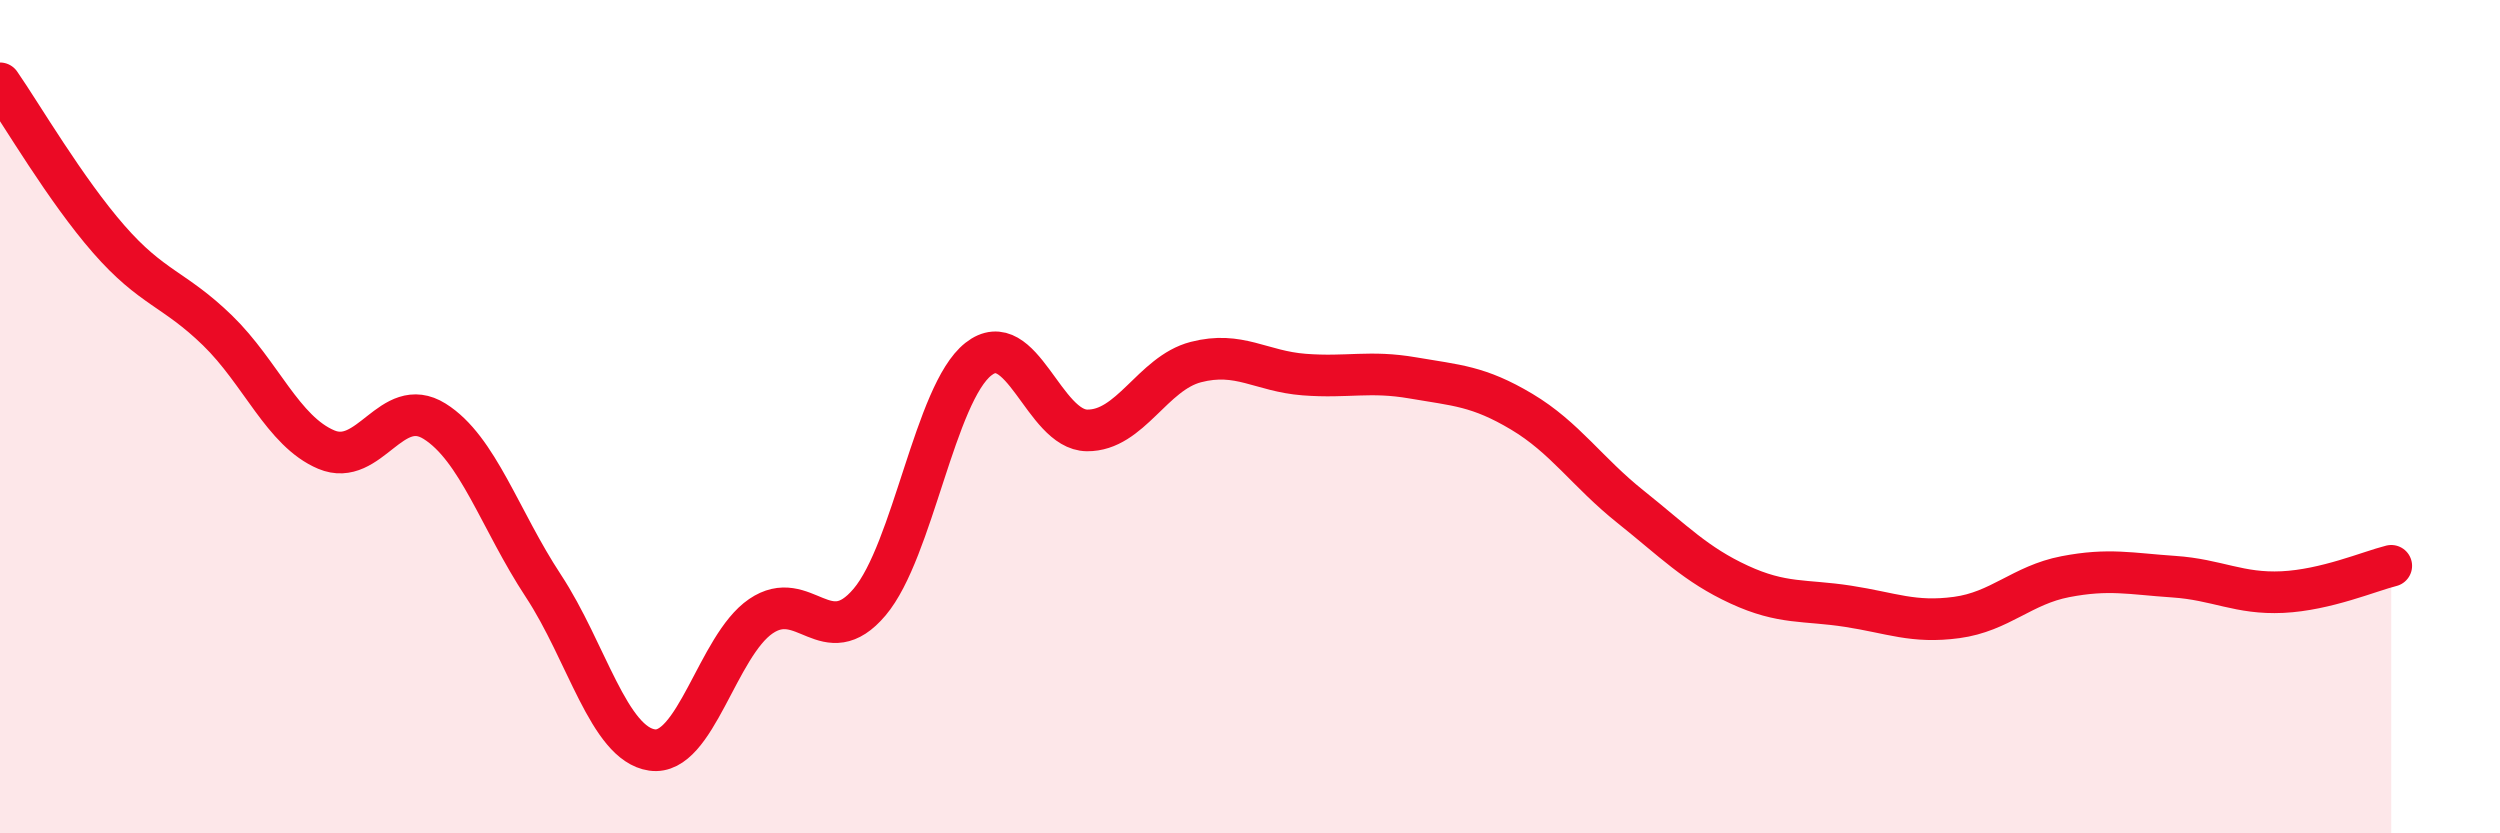
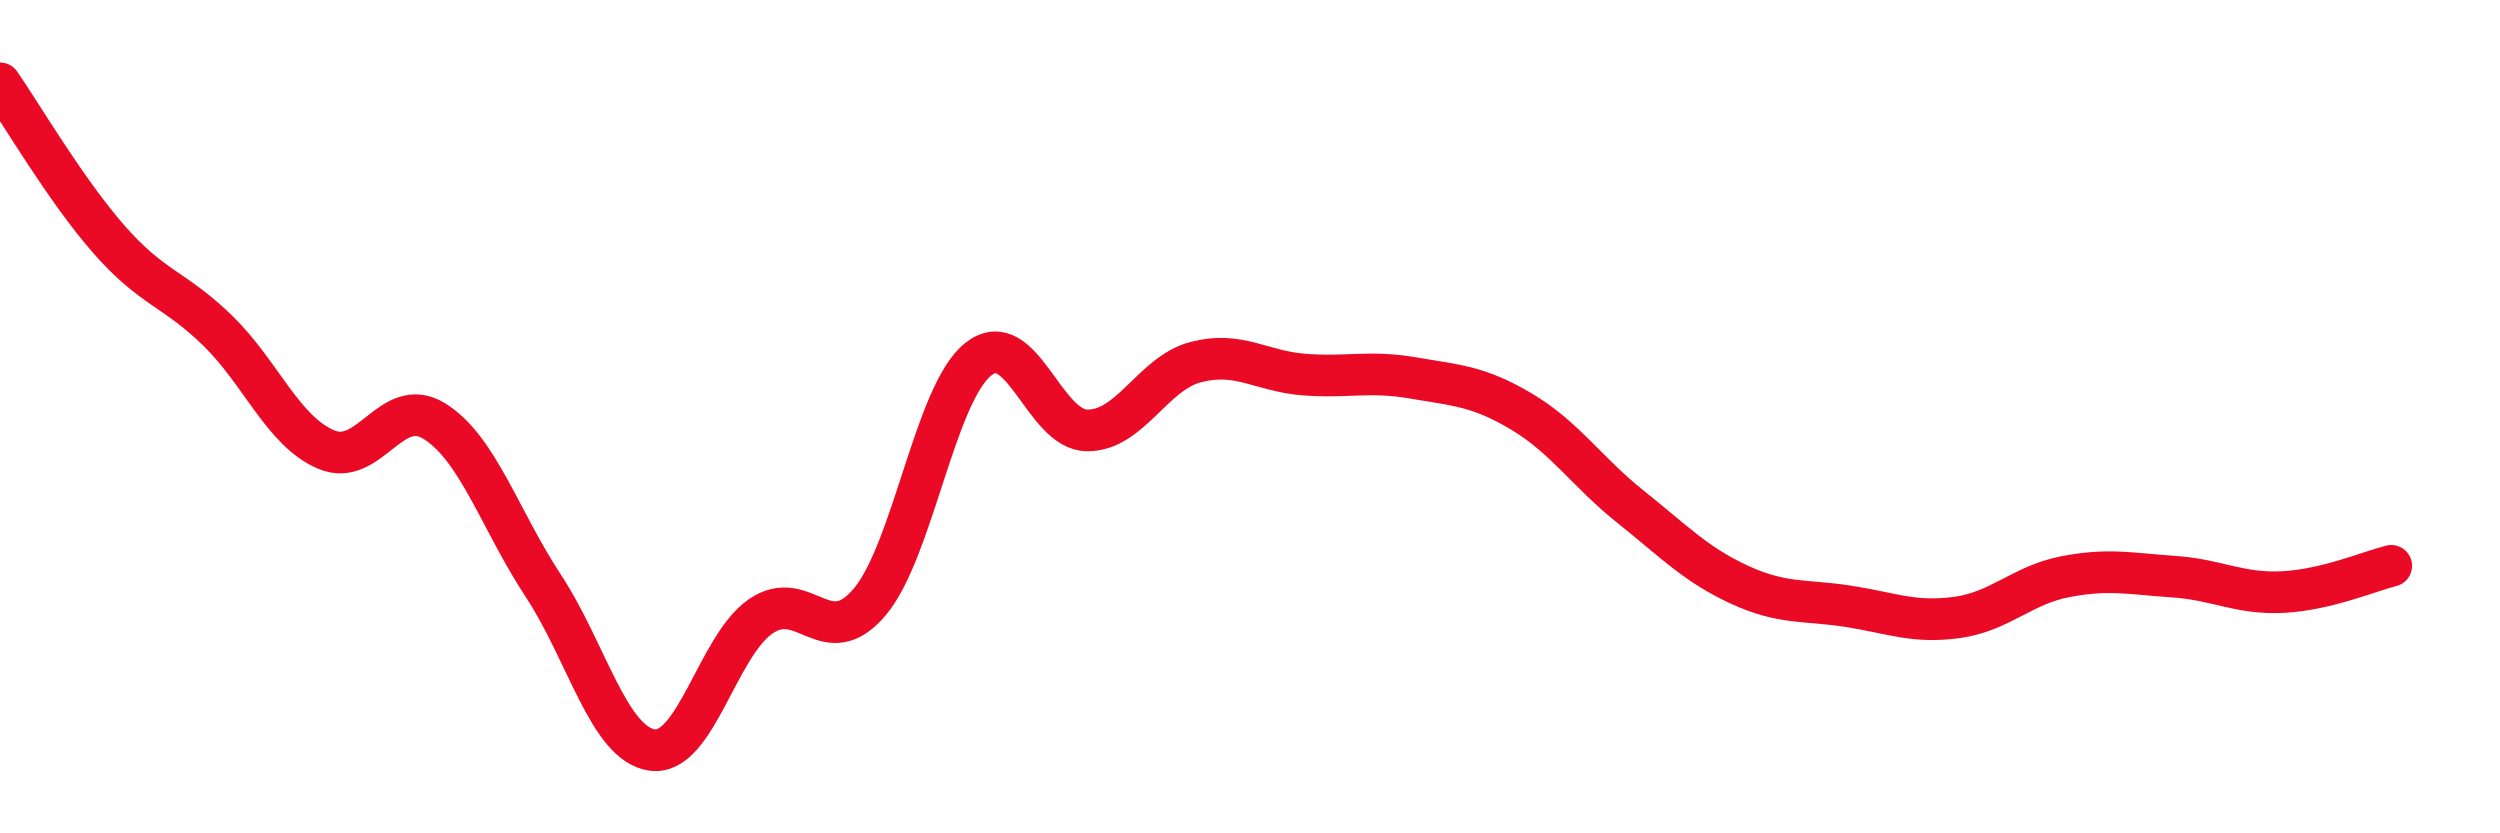
<svg xmlns="http://www.w3.org/2000/svg" width="60" height="20" viewBox="0 0 60 20">
-   <path d="M 0,2 C 0.52,2.75 1.57,4.55 2.61,5.74 C 3.65,6.93 4.18,6.92 5.22,7.93 C 6.26,8.94 6.79,10.35 7.83,10.79 C 8.87,11.23 9.39,9.46 10.43,10.11 C 11.47,10.76 12,12.48 13.04,14.06 C 14.08,15.64 14.61,17.85 15.65,18 C 16.69,18.15 17.22,15.5 18.26,14.79 C 19.3,14.08 19.83,15.68 20.87,14.45 C 21.91,13.22 22.44,9.44 23.48,8.62 C 24.52,7.8 25.05,10.32 26.09,10.33 C 27.13,10.34 27.66,8.96 28.7,8.69 C 29.74,8.42 30.26,8.91 31.3,8.99 C 32.34,9.07 32.87,8.89 33.91,9.07 C 34.95,9.25 35.48,9.26 36.52,9.88 C 37.56,10.5 38.09,11.33 39.13,12.16 C 40.17,12.99 40.7,13.55 41.74,14.03 C 42.78,14.51 43.31,14.39 44.35,14.55 C 45.39,14.71 45.92,14.96 46.96,14.82 C 48,14.68 48.53,14.04 49.57,13.84 C 50.61,13.64 51.13,13.77 52.17,13.84 C 53.21,13.91 53.74,14.26 54.78,14.21 C 55.82,14.16 56.87,13.71 57.39,13.58L57.39 20L0 20Z" fill="#EB0A25" opacity="0.1" stroke-linecap="round" stroke-linejoin="round" />
  <path d="M 0,2 C 0.52,2.75 1.57,4.55 2.61,5.74 C 3.65,6.93 4.18,6.92 5.22,7.93 C 6.26,8.94 6.79,10.35 7.83,10.79 C 8.87,11.23 9.39,9.46 10.43,10.11 C 11.47,10.76 12,12.48 13.04,14.06 C 14.08,15.64 14.61,17.85 15.65,18 C 16.69,18.15 17.22,15.5 18.26,14.79 C 19.3,14.08 19.83,15.68 20.87,14.45 C 21.91,13.22 22.44,9.44 23.48,8.62 C 24.52,7.8 25.05,10.32 26.09,10.33 C 27.13,10.34 27.66,8.96 28.7,8.69 C 29.74,8.42 30.26,8.91 31.3,8.99 C 32.34,9.07 32.87,8.89 33.91,9.07 C 34.95,9.25 35.48,9.26 36.52,9.88 C 37.56,10.5 38.09,11.33 39.13,12.16 C 40.17,12.99 40.7,13.55 41.74,14.03 C 42.78,14.51 43.31,14.39 44.35,14.55 C 45.39,14.71 45.92,14.96 46.96,14.82 C 48,14.68 48.53,14.04 49.57,13.84 C 50.61,13.64 51.13,13.77 52.17,13.84 C 53.21,13.91 53.74,14.26 54.78,14.21 C 55.82,14.16 56.87,13.71 57.39,13.58" stroke="#EB0A25" stroke-width="1" fill="none" stroke-linecap="round" stroke-linejoin="round" />
</svg>